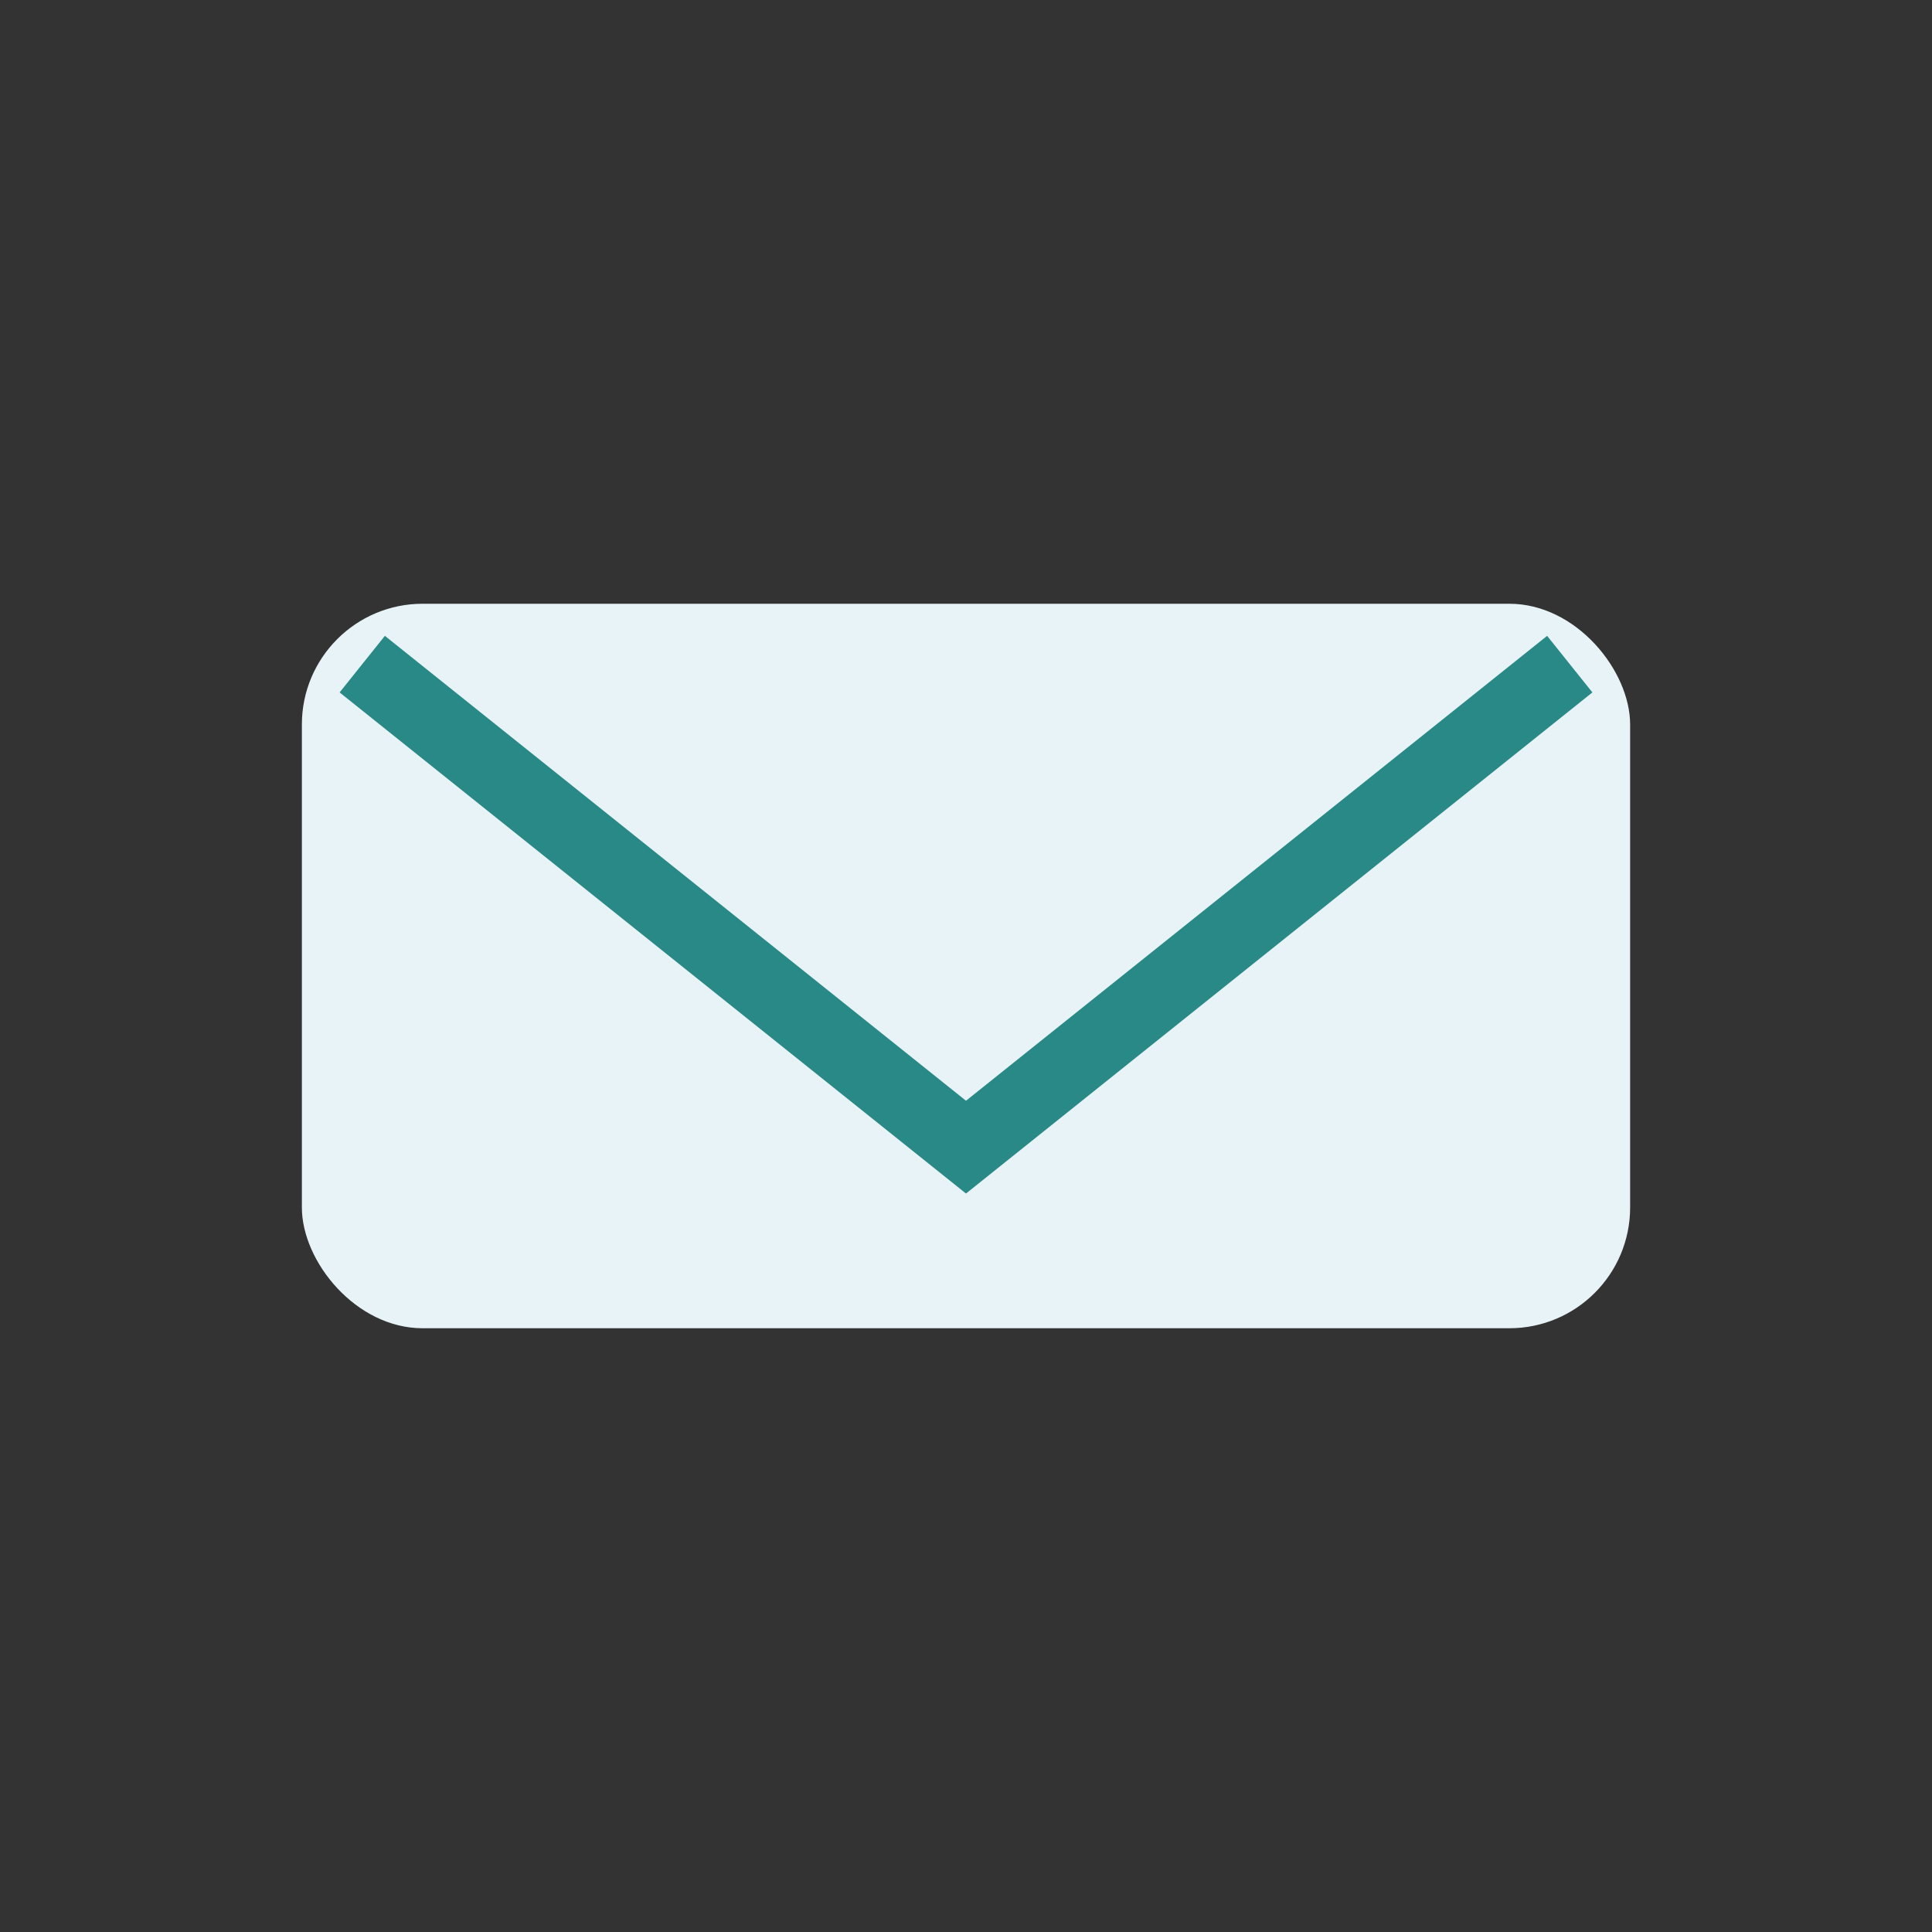
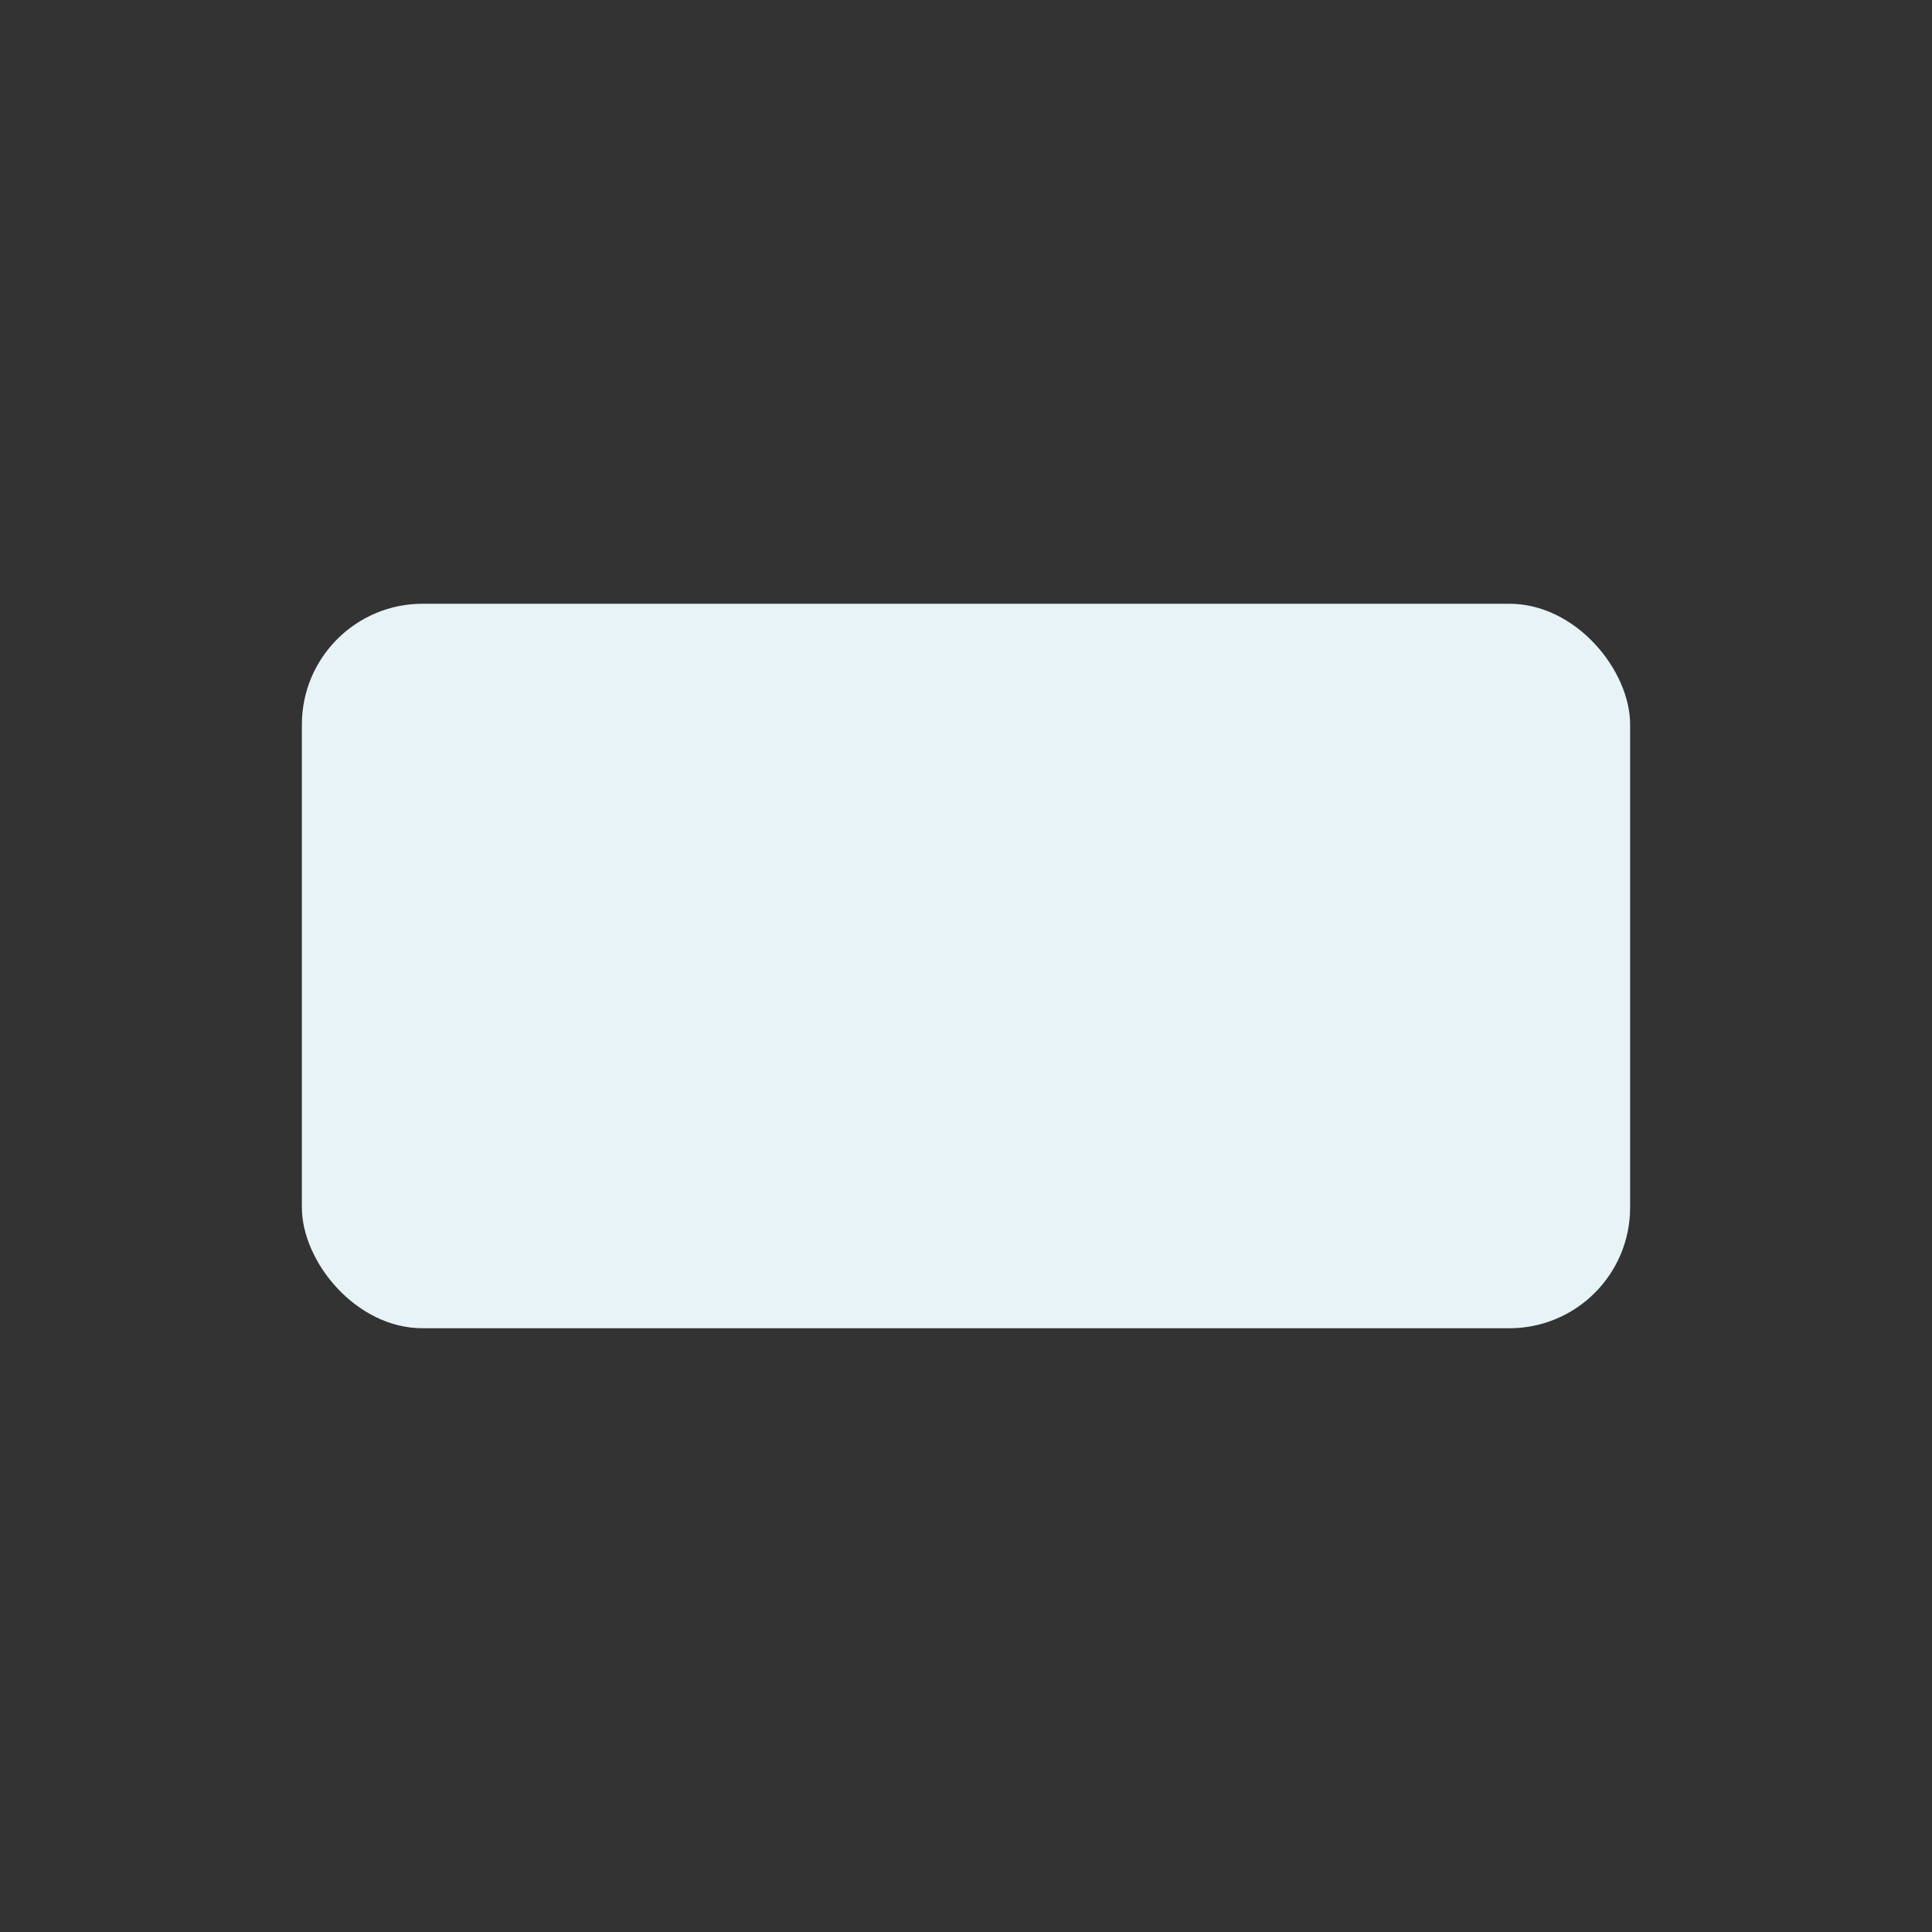
<svg xmlns="http://www.w3.org/2000/svg" width="32" height="32" viewBox="0 0 32 32">
  <rect x="0" y="0" width="32" height="32" fill="#333333" stroke="none" />
  <rect x="5" y="10" width="22" height="12" rx="2" fill="#E7F3F7" />
-   <path d="M6 11l10 8 10-8" stroke="#298986" stroke-width="1.2" fill="none" />
</svg>